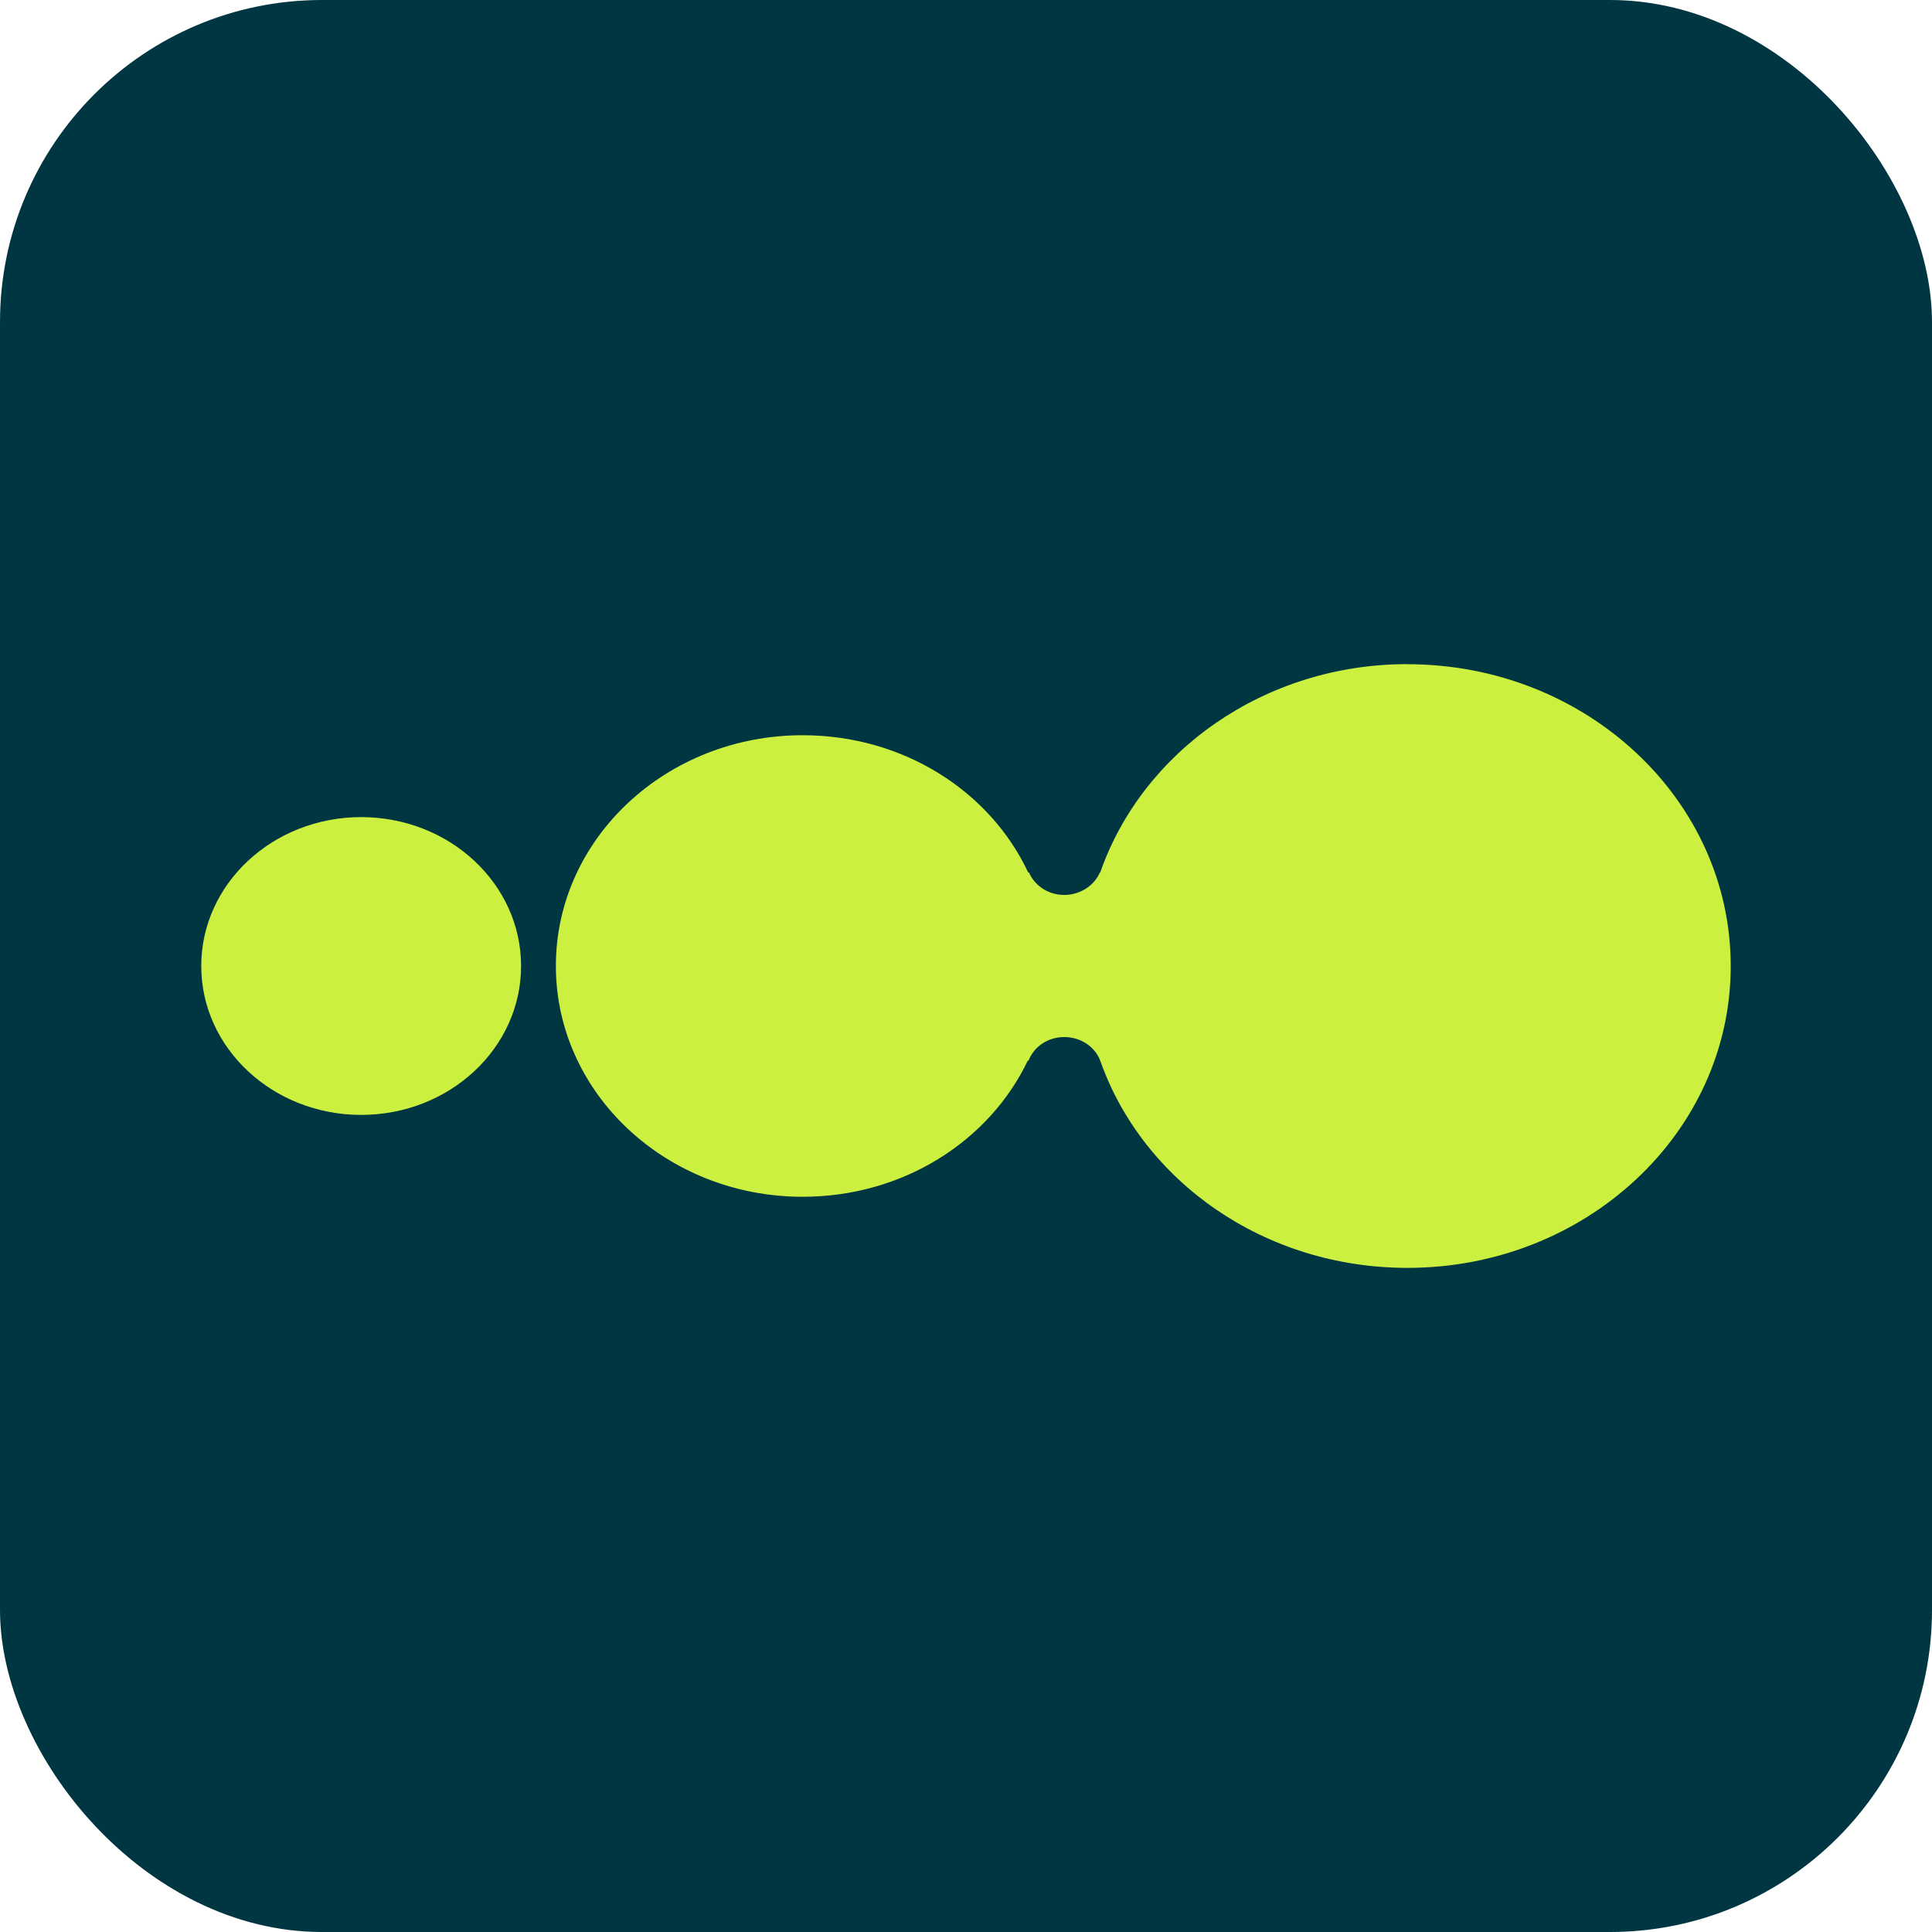
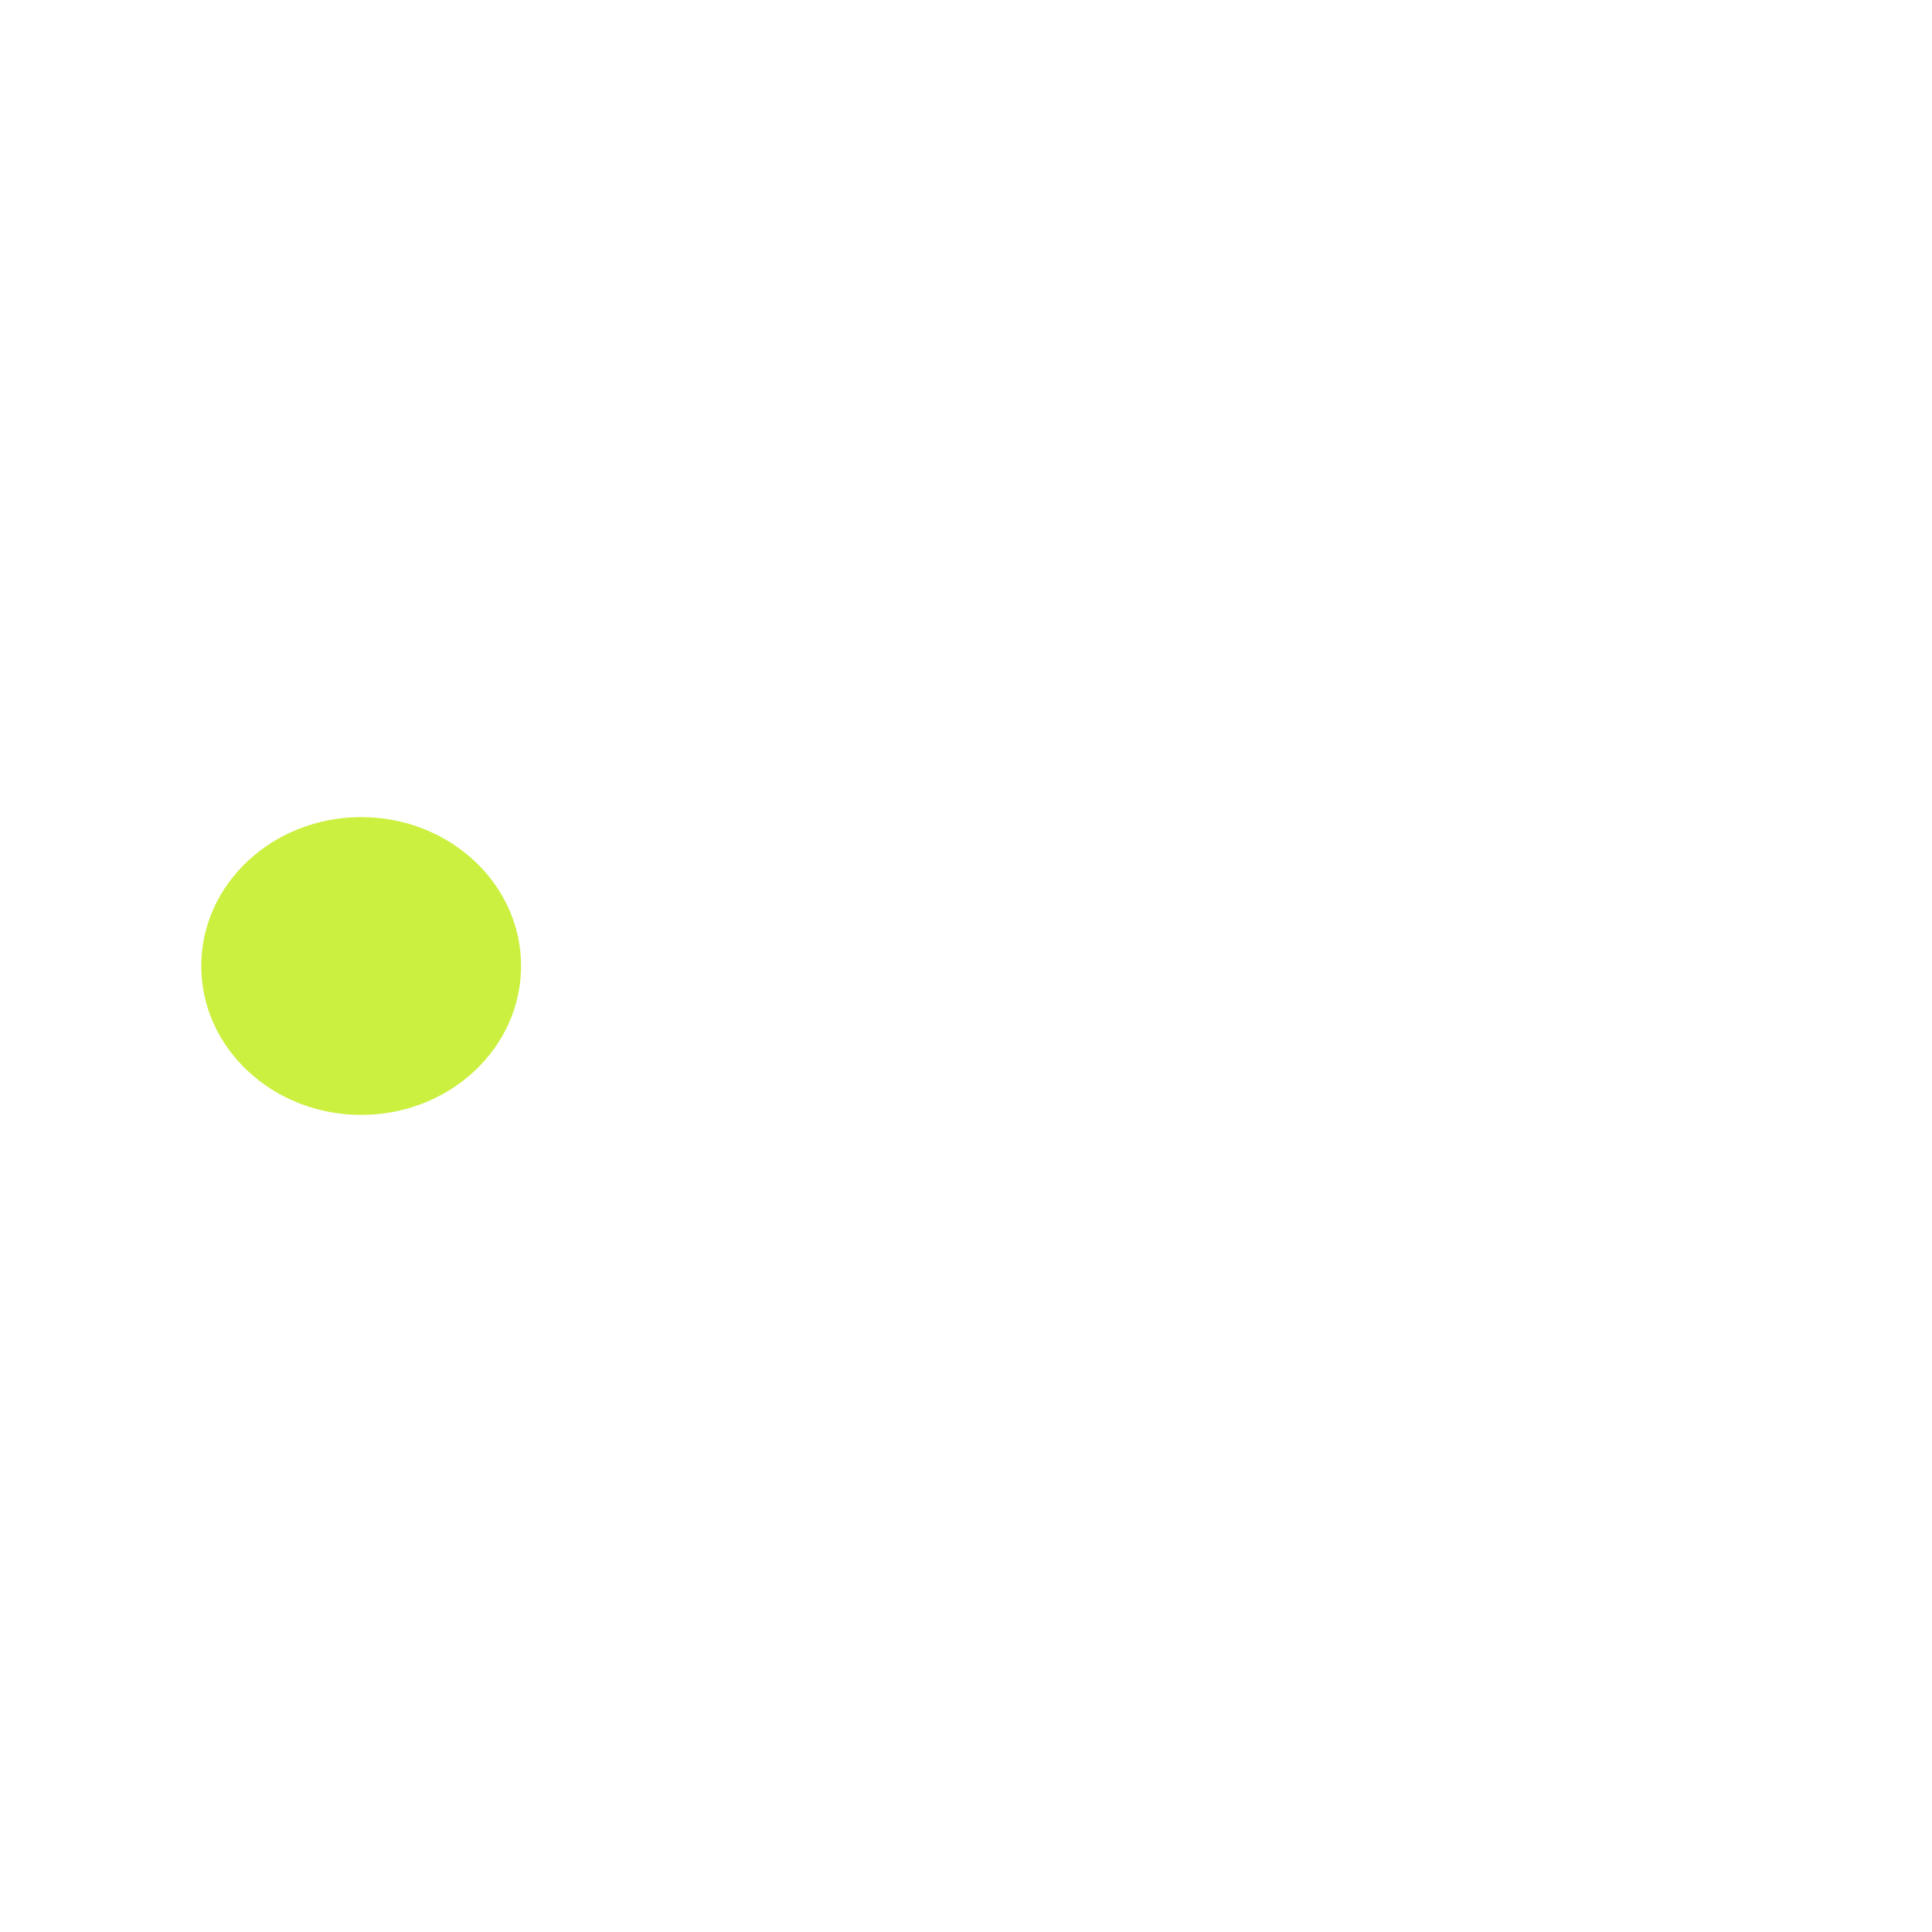
<svg xmlns="http://www.w3.org/2000/svg" width="96" height="96" viewBox="0 0 96 96" fill="none">
  <g clip-path="url(#clip0_5895_10539)">
-     <rect width="96" height="96" fill="#003642" />
    <path d="M25.892 48C25.892 52.085 22.333 55.399 17.946 55.399C13.559 55.399 10 52.085 10 48C10 43.915 13.559 40.602 17.946 40.602C22.333 40.602 25.892 43.915 25.892 48Z" fill="#CCF040" />
-     <path d="M69.936 33C62.81 33 56.76 37.35 54.669 43.354H54.652C54.371 44.003 53.676 44.469 52.88 44.469C52.084 44.469 51.405 44.003 51.131 43.354H51.091C49.202 39.324 44.901 36.533 39.883 36.533C33.116 36.533 27.621 41.663 27.621 47.997C27.621 54.331 33.116 59.467 39.883 59.467C44.879 59.467 49.163 56.697 51.069 52.703H51.108C51.366 52.018 52.061 51.531 52.88 51.531C53.699 51.531 54.411 52.012 54.669 52.703C56.777 58.687 62.81 63 69.936 63C78.795 63 85.999 56.289 85.999 48.003C85.999 39.716 78.795 33.005 69.936 33.005" fill="#CCF040" />
  </g>
  <defs>
    <clipPath id="clip0_5895_10539">
      <rect width="96" height="96" rx="16" fill="white" />
    </clipPath>
  </defs>
</svg>